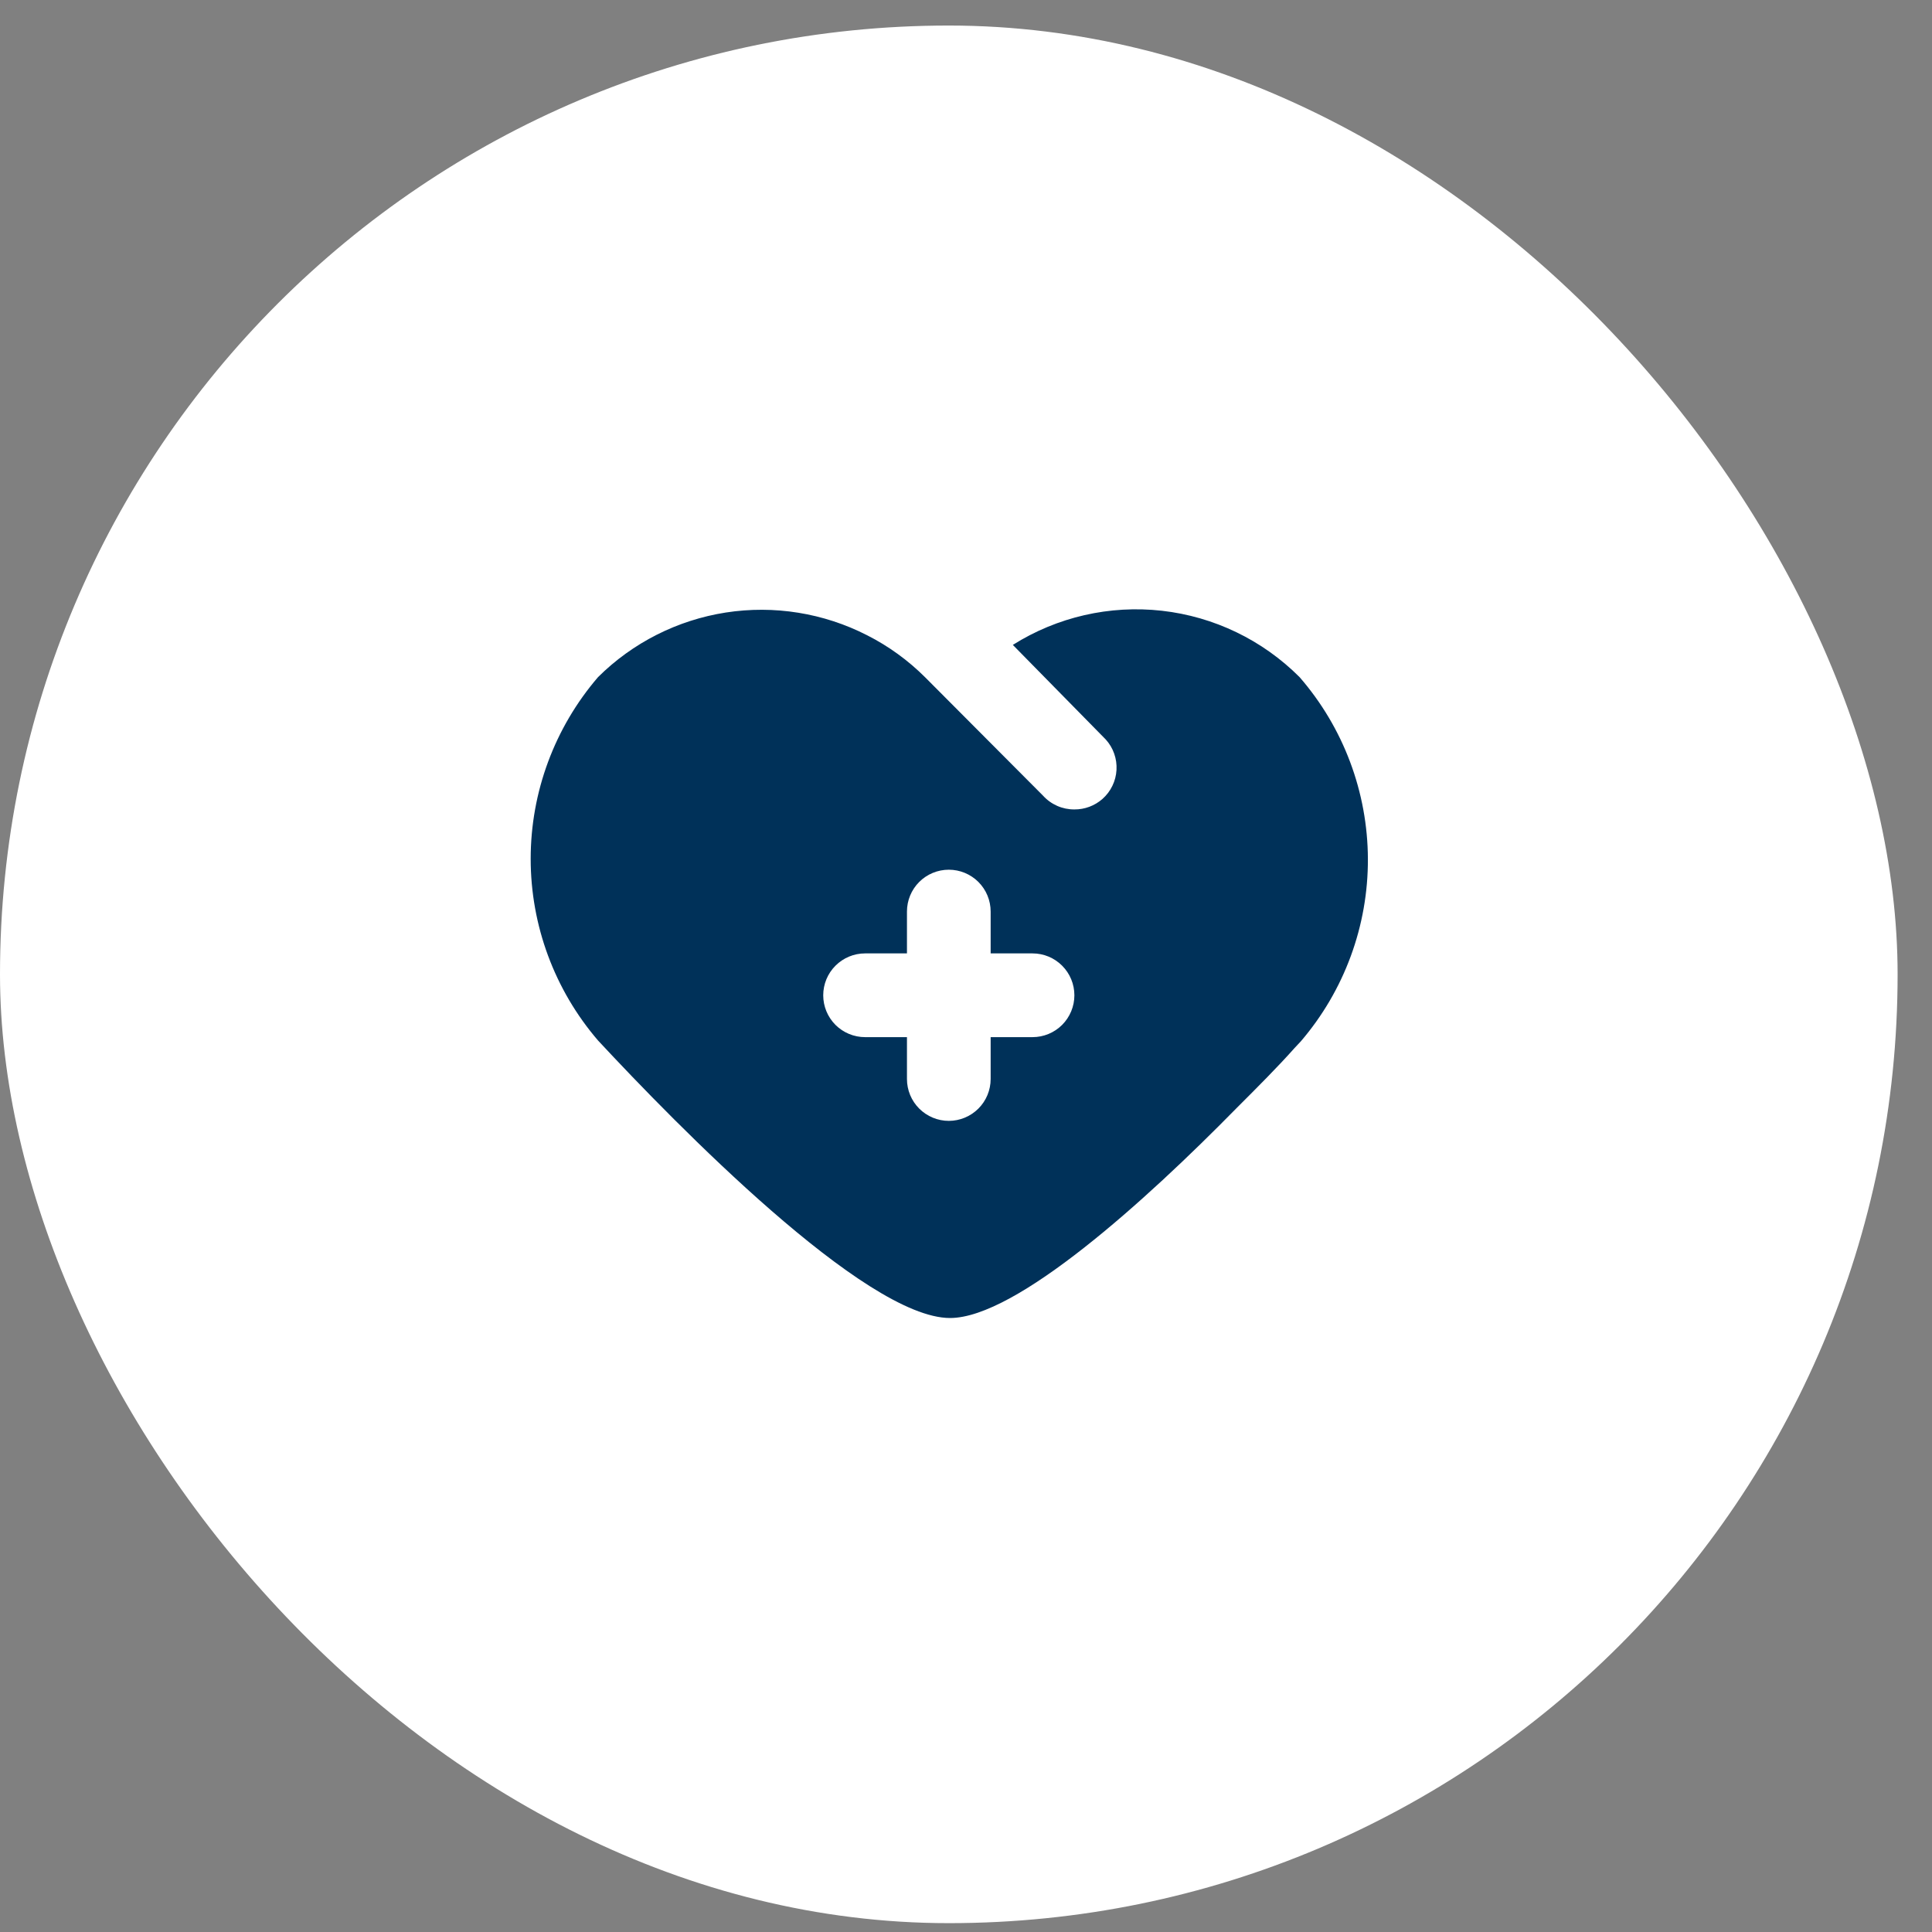
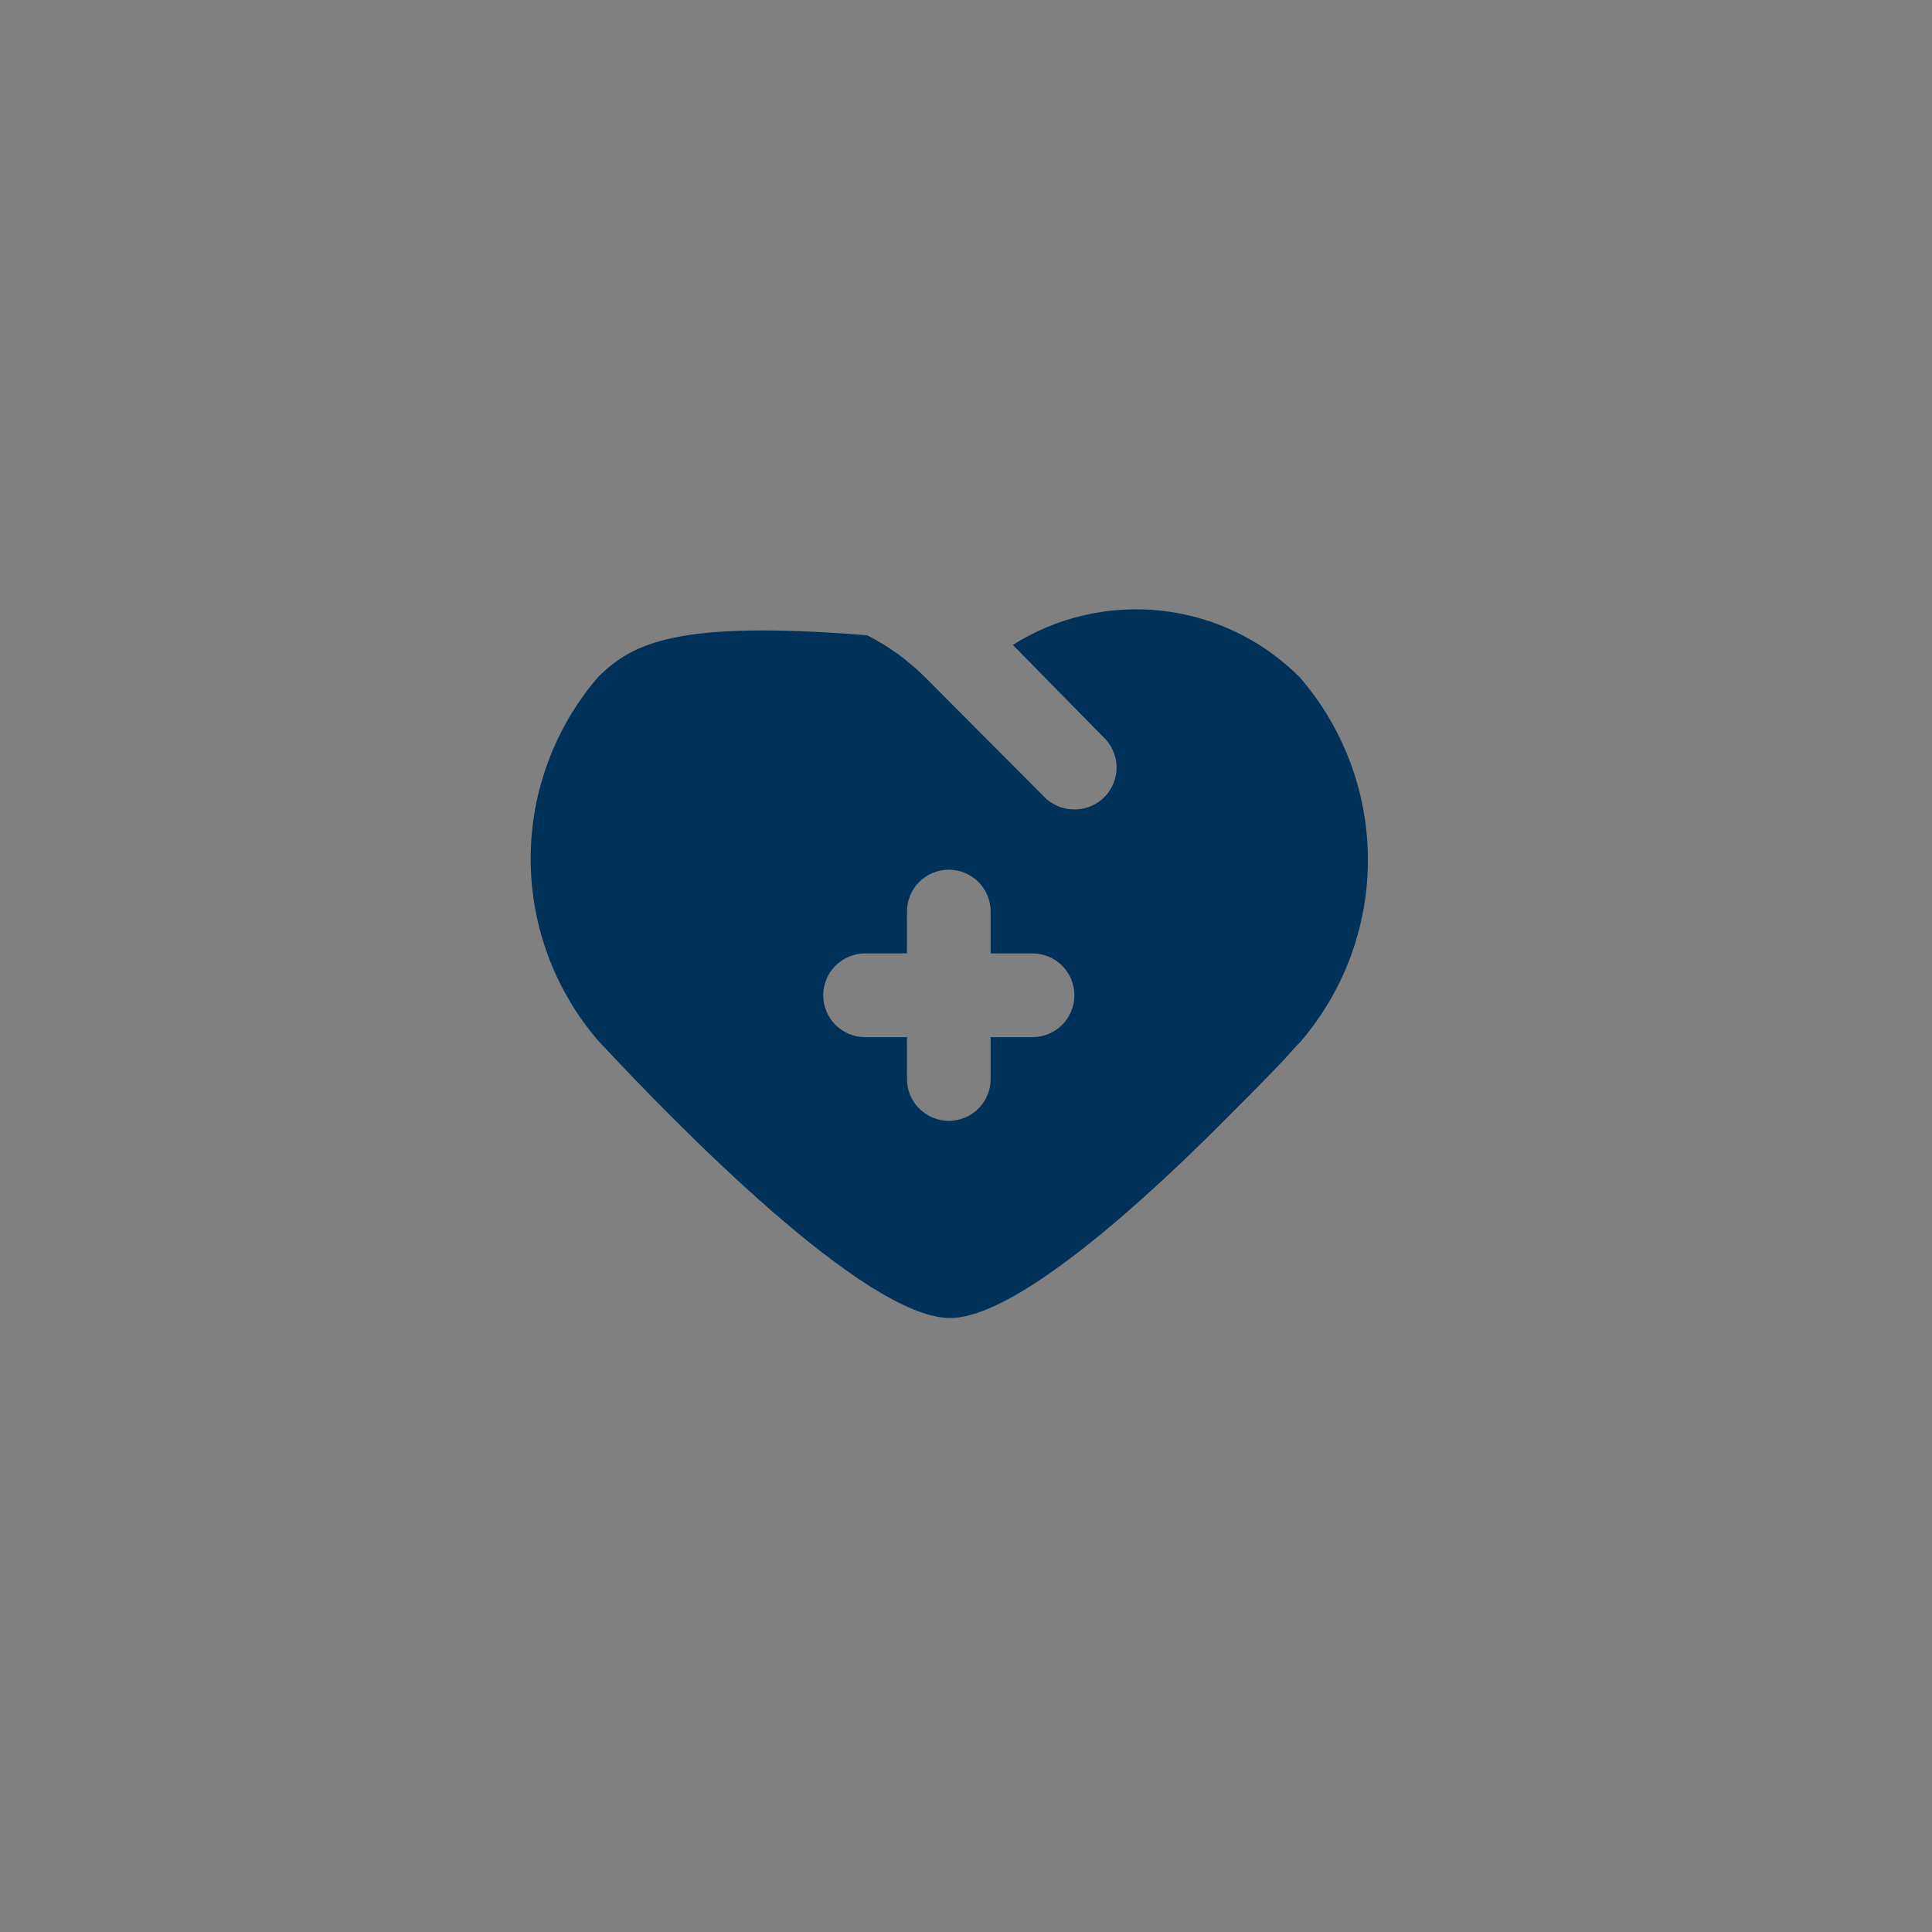
<svg xmlns="http://www.w3.org/2000/svg" width="50" height="50" viewBox="0 0 50 50" fill="none">
  <rect x="0" y="0" width="50" height="50" fill="#808080" stroke="none" />
-   <rect y="0.661" width="49.11" height="49.11" rx="24.555" fill="white" />
-   <path d="M33.633 17.524C32.675 16.564 31.418 15.958 30.069 15.806C28.721 15.655 27.36 15.966 26.212 16.69L28.617 19.138C28.714 19.245 28.788 19.369 28.835 19.504C28.883 19.639 28.903 19.783 28.895 19.926C28.887 20.069 28.851 20.209 28.788 20.338C28.726 20.467 28.638 20.582 28.531 20.677C28.331 20.853 28.072 20.95 27.805 20.948C27.652 20.949 27.5 20.918 27.36 20.856C27.22 20.794 27.095 20.704 26.992 20.59L23.938 17.524C23.499 17.087 22.995 16.721 22.442 16.441C21.316 15.864 20.035 15.658 18.784 15.852C17.533 16.047 16.375 16.632 15.477 17.524C14.352 18.833 13.734 20.501 13.734 22.226C13.734 23.951 14.352 25.619 15.477 26.928C17.492 29.094 22.388 34.11 24.587 34.11C26.299 34.11 29.657 31.066 31.987 28.693C32.572 28.108 33.07 27.61 33.503 27.123L33.666 26.949C34.791 25.635 35.407 23.961 35.401 22.231C35.395 20.501 34.768 18.83 33.633 17.524ZM26.722 26.841H25.638V27.924C25.638 28.212 25.524 28.487 25.321 28.69C25.118 28.893 24.842 29.008 24.555 29.008C24.268 29.008 23.992 28.893 23.789 28.69C23.586 28.487 23.472 28.212 23.472 27.924V26.841H22.388C22.101 26.841 21.826 26.727 21.622 26.524C21.419 26.32 21.305 26.045 21.305 25.758C21.305 25.47 21.419 25.195 21.622 24.992C21.826 24.788 22.101 24.674 22.388 24.674H23.472V23.591C23.472 23.304 23.586 23.028 23.789 22.825C23.992 22.622 24.268 22.508 24.555 22.508C24.842 22.508 25.118 22.622 25.321 22.825C25.524 23.028 25.638 23.304 25.638 23.591V24.674H26.722C27.009 24.674 27.285 24.788 27.488 24.992C27.691 25.195 27.805 25.47 27.805 25.758C27.805 26.045 27.691 26.32 27.488 26.524C27.285 26.727 27.009 26.841 26.722 26.841Z" fill="#003159" />
+   <path d="M33.633 17.524C32.675 16.564 31.418 15.958 30.069 15.806C28.721 15.655 27.36 15.966 26.212 16.69L28.617 19.138C28.714 19.245 28.788 19.369 28.835 19.504C28.883 19.639 28.903 19.783 28.895 19.926C28.887 20.069 28.851 20.209 28.788 20.338C28.726 20.467 28.638 20.582 28.531 20.677C28.331 20.853 28.072 20.95 27.805 20.948C27.652 20.949 27.5 20.918 27.36 20.856C27.22 20.794 27.095 20.704 26.992 20.59L23.938 17.524C23.499 17.087 22.995 16.721 22.442 16.441C17.533 16.047 16.375 16.632 15.477 17.524C14.352 18.833 13.734 20.501 13.734 22.226C13.734 23.951 14.352 25.619 15.477 26.928C17.492 29.094 22.388 34.11 24.587 34.11C26.299 34.11 29.657 31.066 31.987 28.693C32.572 28.108 33.07 27.61 33.503 27.123L33.666 26.949C34.791 25.635 35.407 23.961 35.401 22.231C35.395 20.501 34.768 18.83 33.633 17.524ZM26.722 26.841H25.638V27.924C25.638 28.212 25.524 28.487 25.321 28.69C25.118 28.893 24.842 29.008 24.555 29.008C24.268 29.008 23.992 28.893 23.789 28.69C23.586 28.487 23.472 28.212 23.472 27.924V26.841H22.388C22.101 26.841 21.826 26.727 21.622 26.524C21.419 26.32 21.305 26.045 21.305 25.758C21.305 25.47 21.419 25.195 21.622 24.992C21.826 24.788 22.101 24.674 22.388 24.674H23.472V23.591C23.472 23.304 23.586 23.028 23.789 22.825C23.992 22.622 24.268 22.508 24.555 22.508C24.842 22.508 25.118 22.622 25.321 22.825C25.524 23.028 25.638 23.304 25.638 23.591V24.674H26.722C27.009 24.674 27.285 24.788 27.488 24.992C27.691 25.195 27.805 25.47 27.805 25.758C27.805 26.045 27.691 26.32 27.488 26.524C27.285 26.727 27.009 26.841 26.722 26.841Z" fill="#003159" />
</svg>